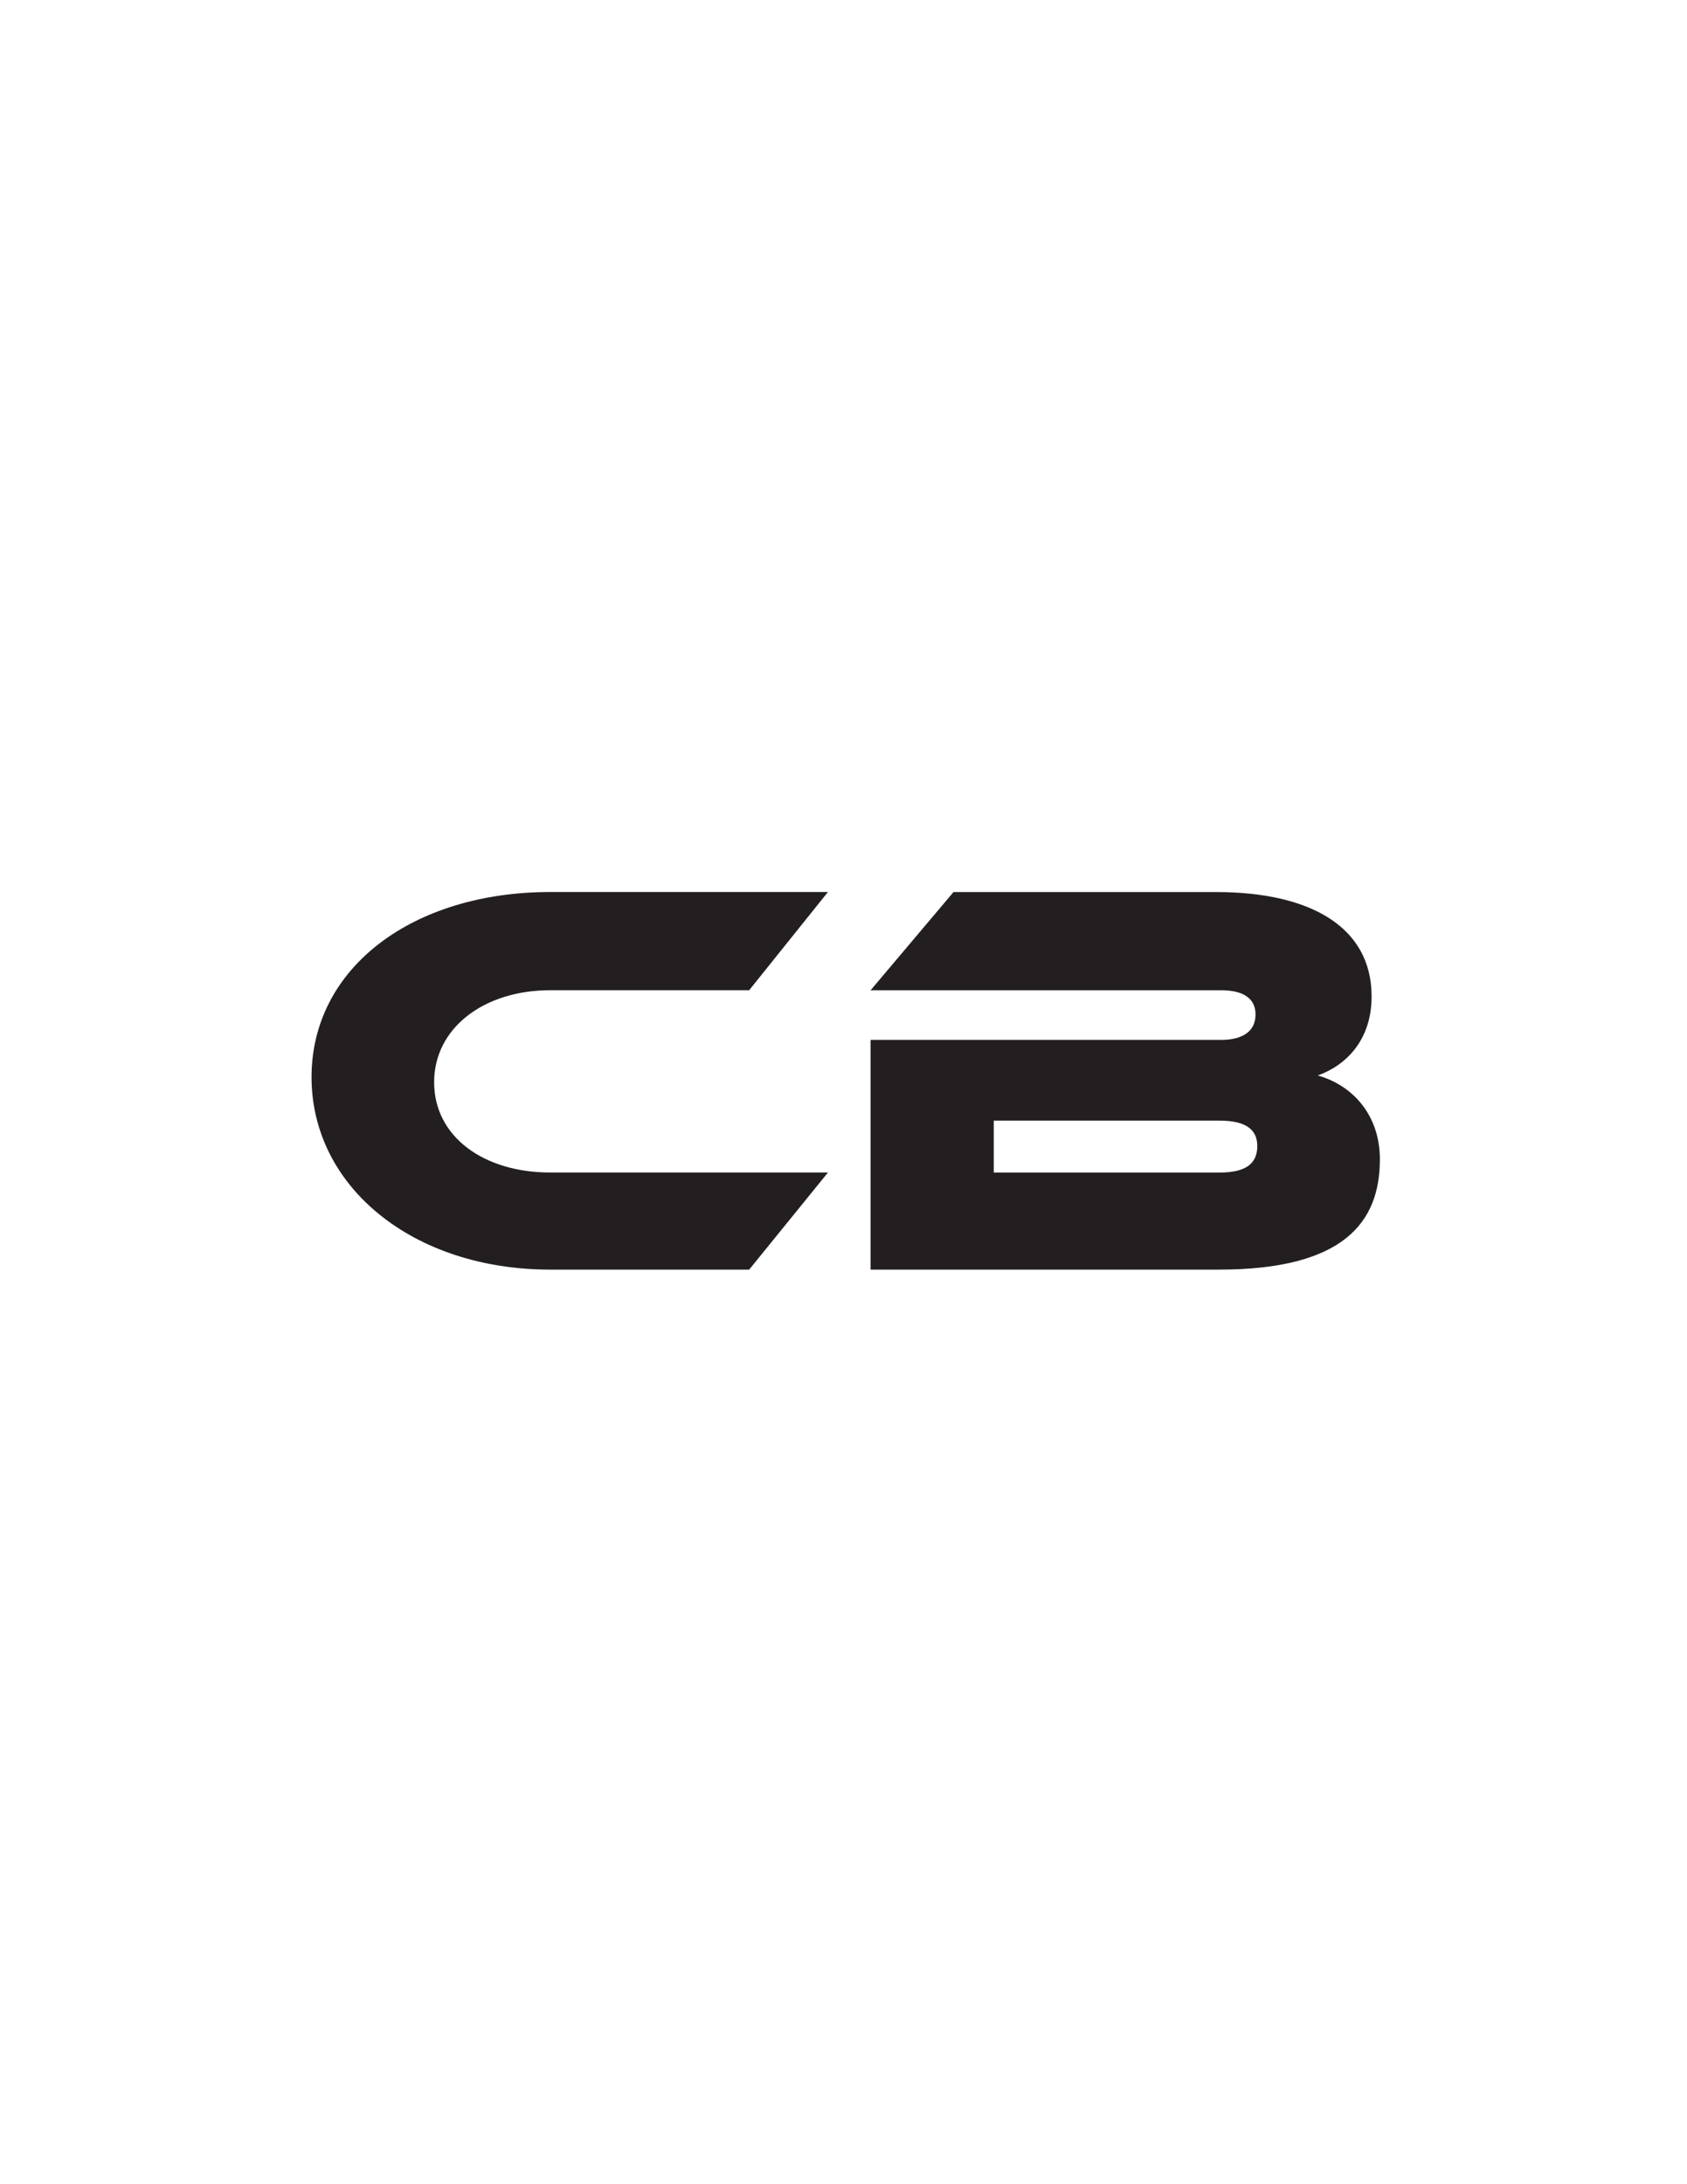
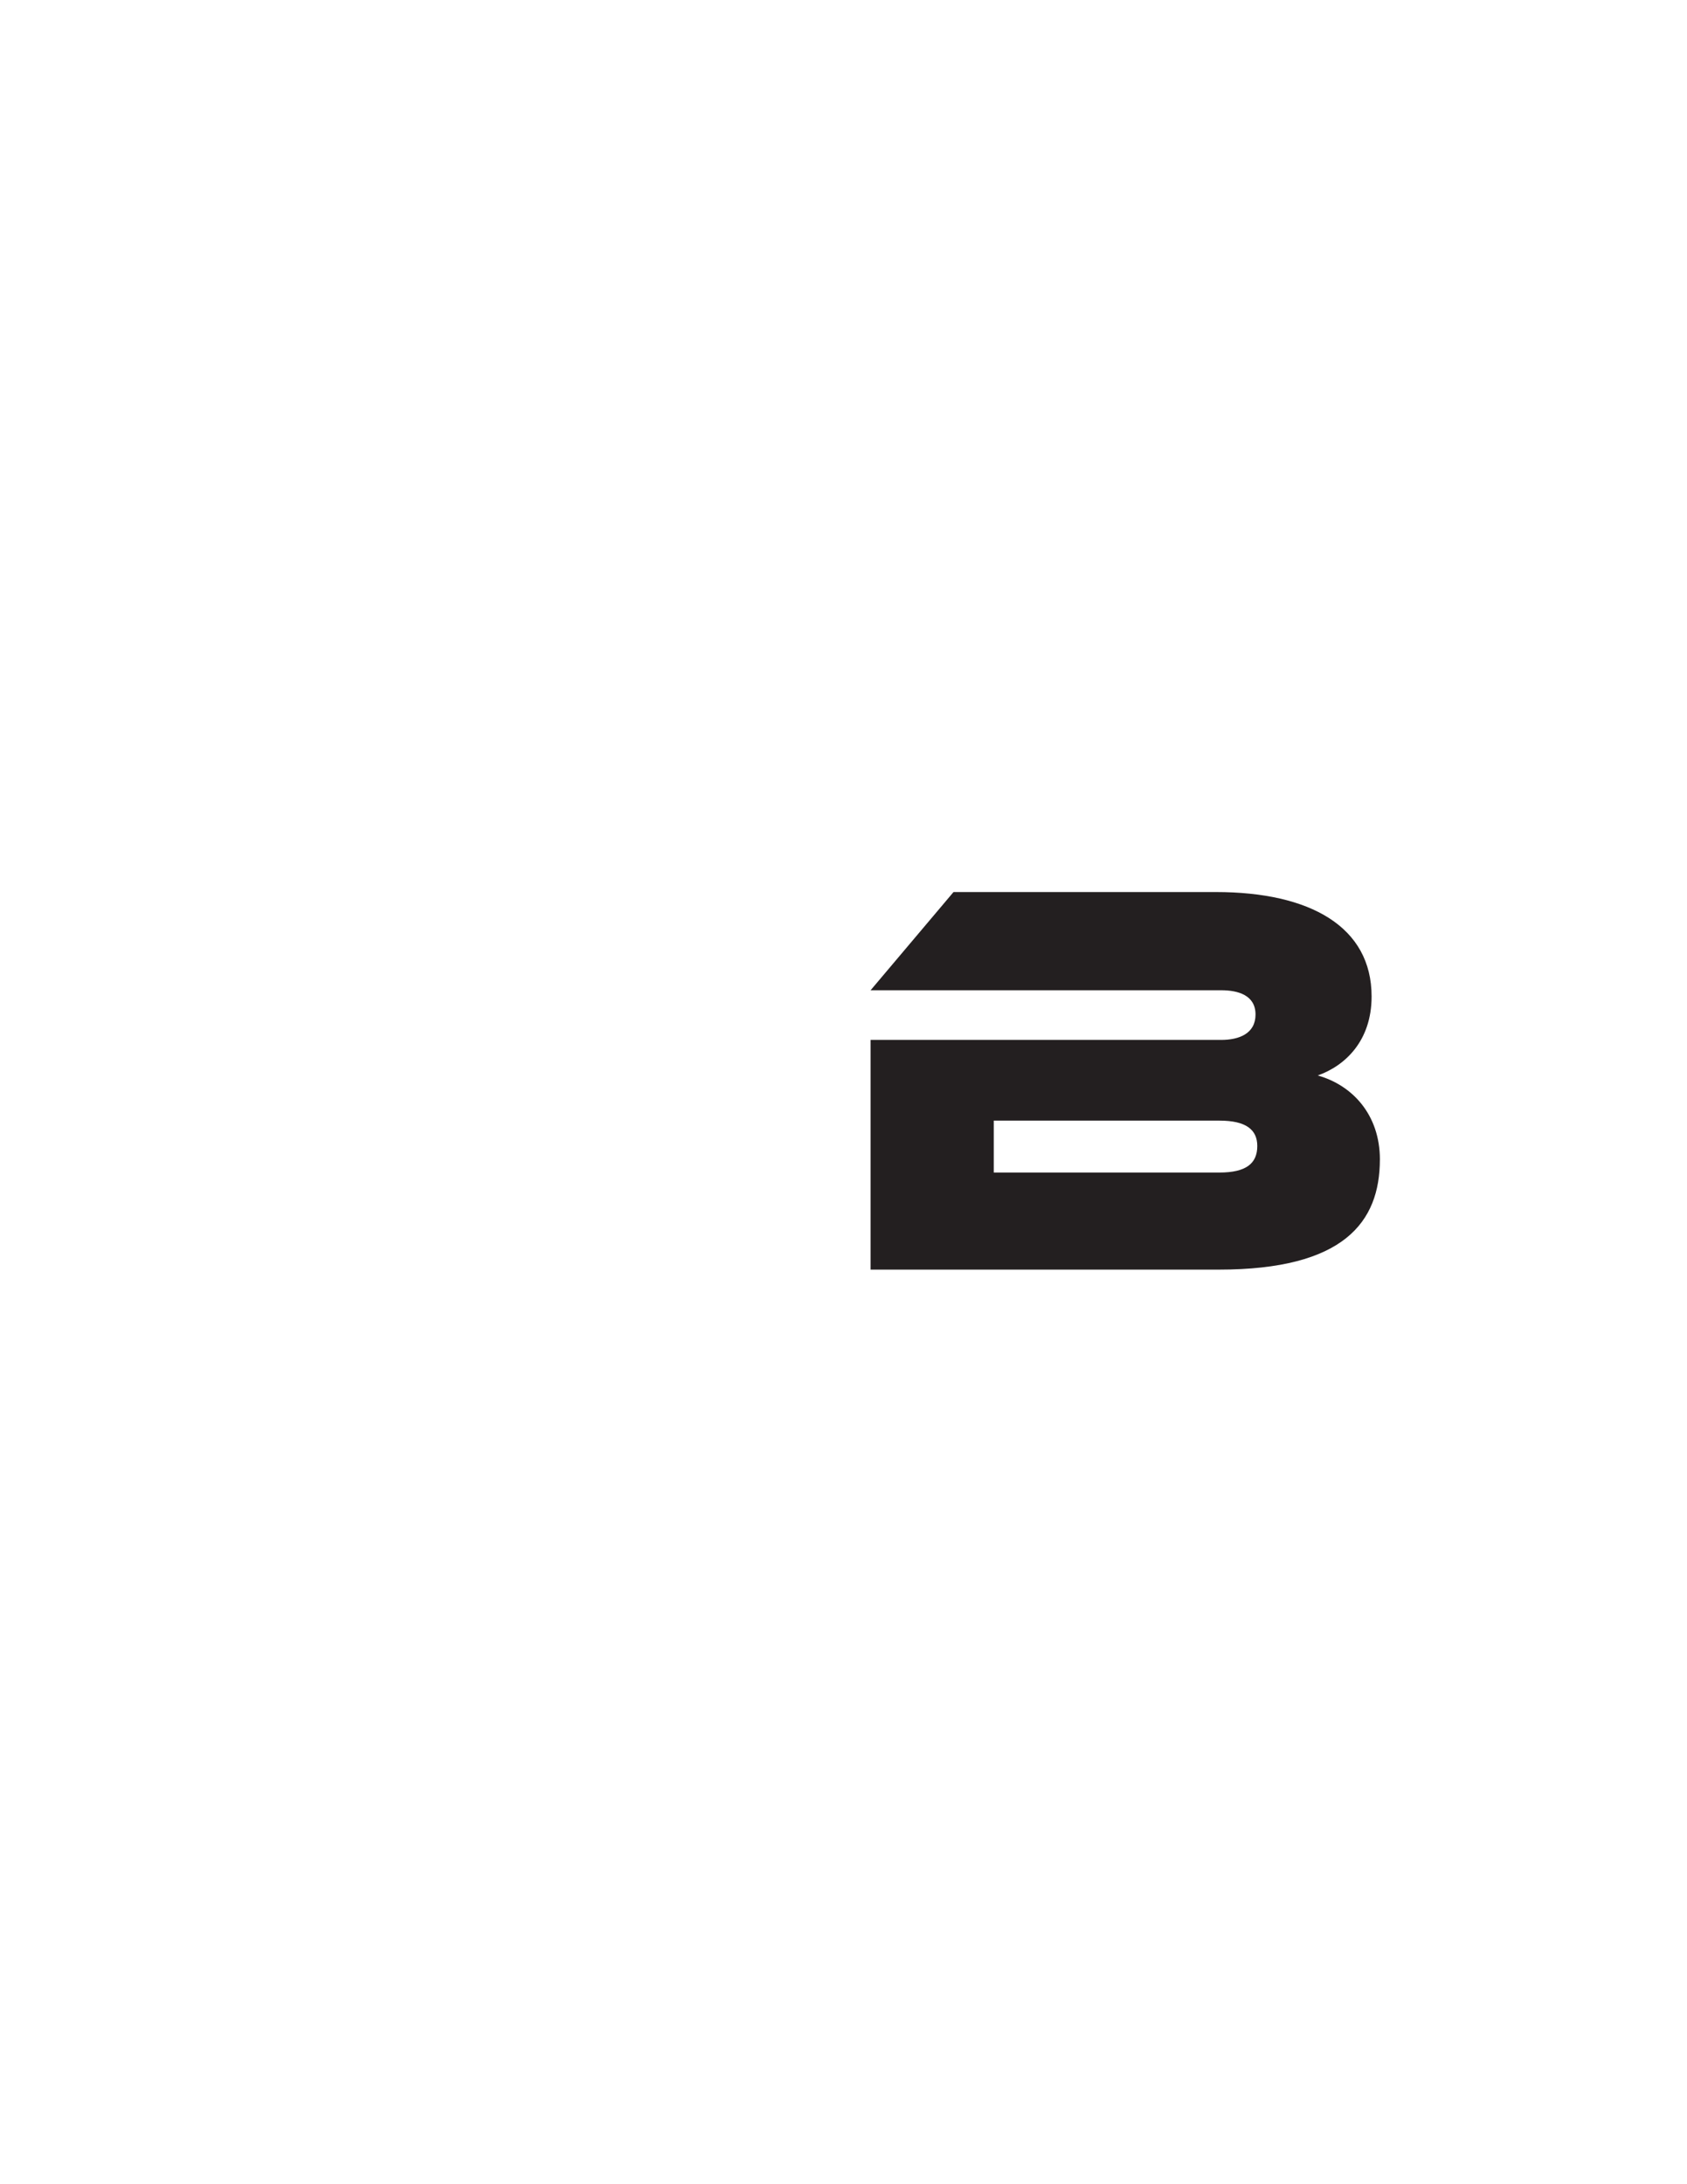
<svg xmlns="http://www.w3.org/2000/svg" id="Layer_1" version="1.1" viewBox="0 0 612 792">
  <defs>
    <style>
      .st0 {
        fill: #231f20;
      }
    </style>
  </defs>
-   <path class="st0" d="M300.35,425.17l-28.57,35.2h-72.18c-49.84,0-86.58-30.08-86.58-69.79s36.74-67.13,86.58-67.13h100.75l-28.57,35.61h-72.18c-24.06,0-42.11,13.71-42.11,33.36s17.83,32.74,42.11,32.74h100.75Z" />
  <path class="st0" d="M500.58,420.46c0,22.72-13.1,39.91-58.43,39.91h-126.32v-83.29h127.18c6.44,0,12.46-2.25,12.46-9.21s-6.23-8.8-12.46-8.8h-127.18l30.08-35.61h95.17c34.37,0,56.5,12.69,56.5,37.86,0,16.17-9.67,25.17-19.55,28.65,12.46,3.48,22.56,14.12,22.56,30.49ZM360.51,406.34v18.83h81.85c9.67,0,13.75-3.27,13.75-9.62,0-5.93-4.08-9.21-13.75-9.21h-81.85Z" />
</svg>